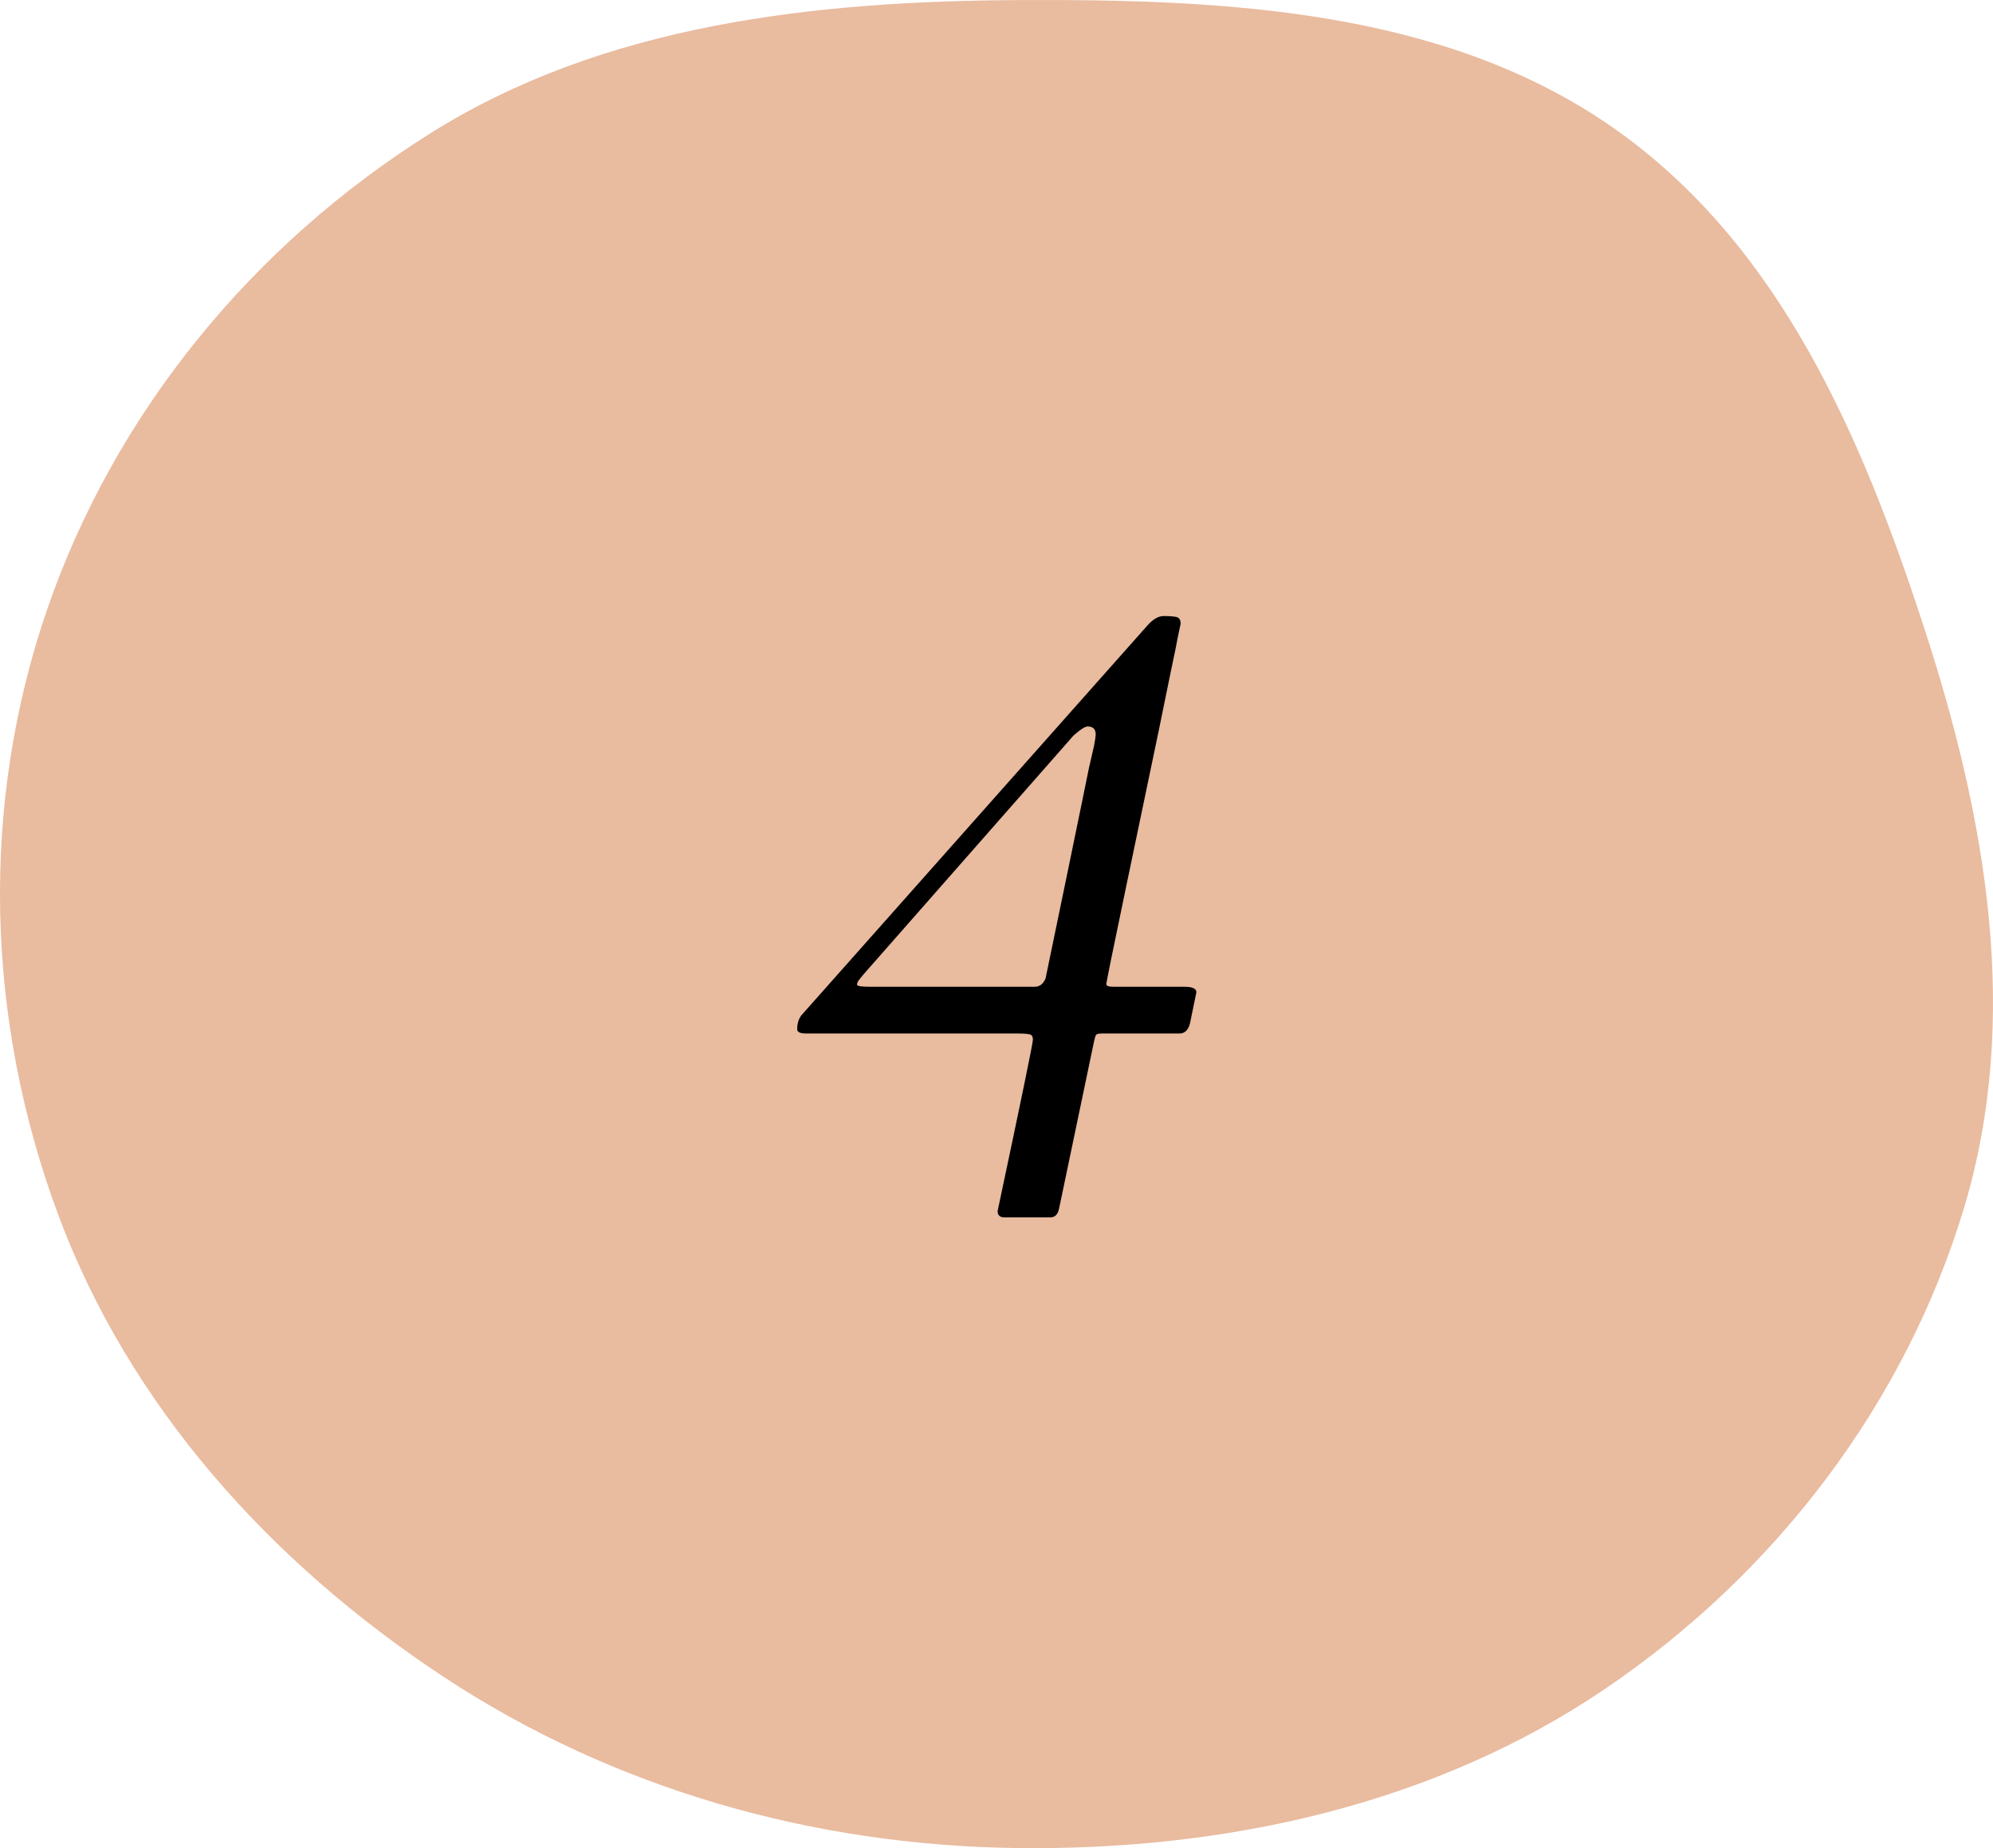
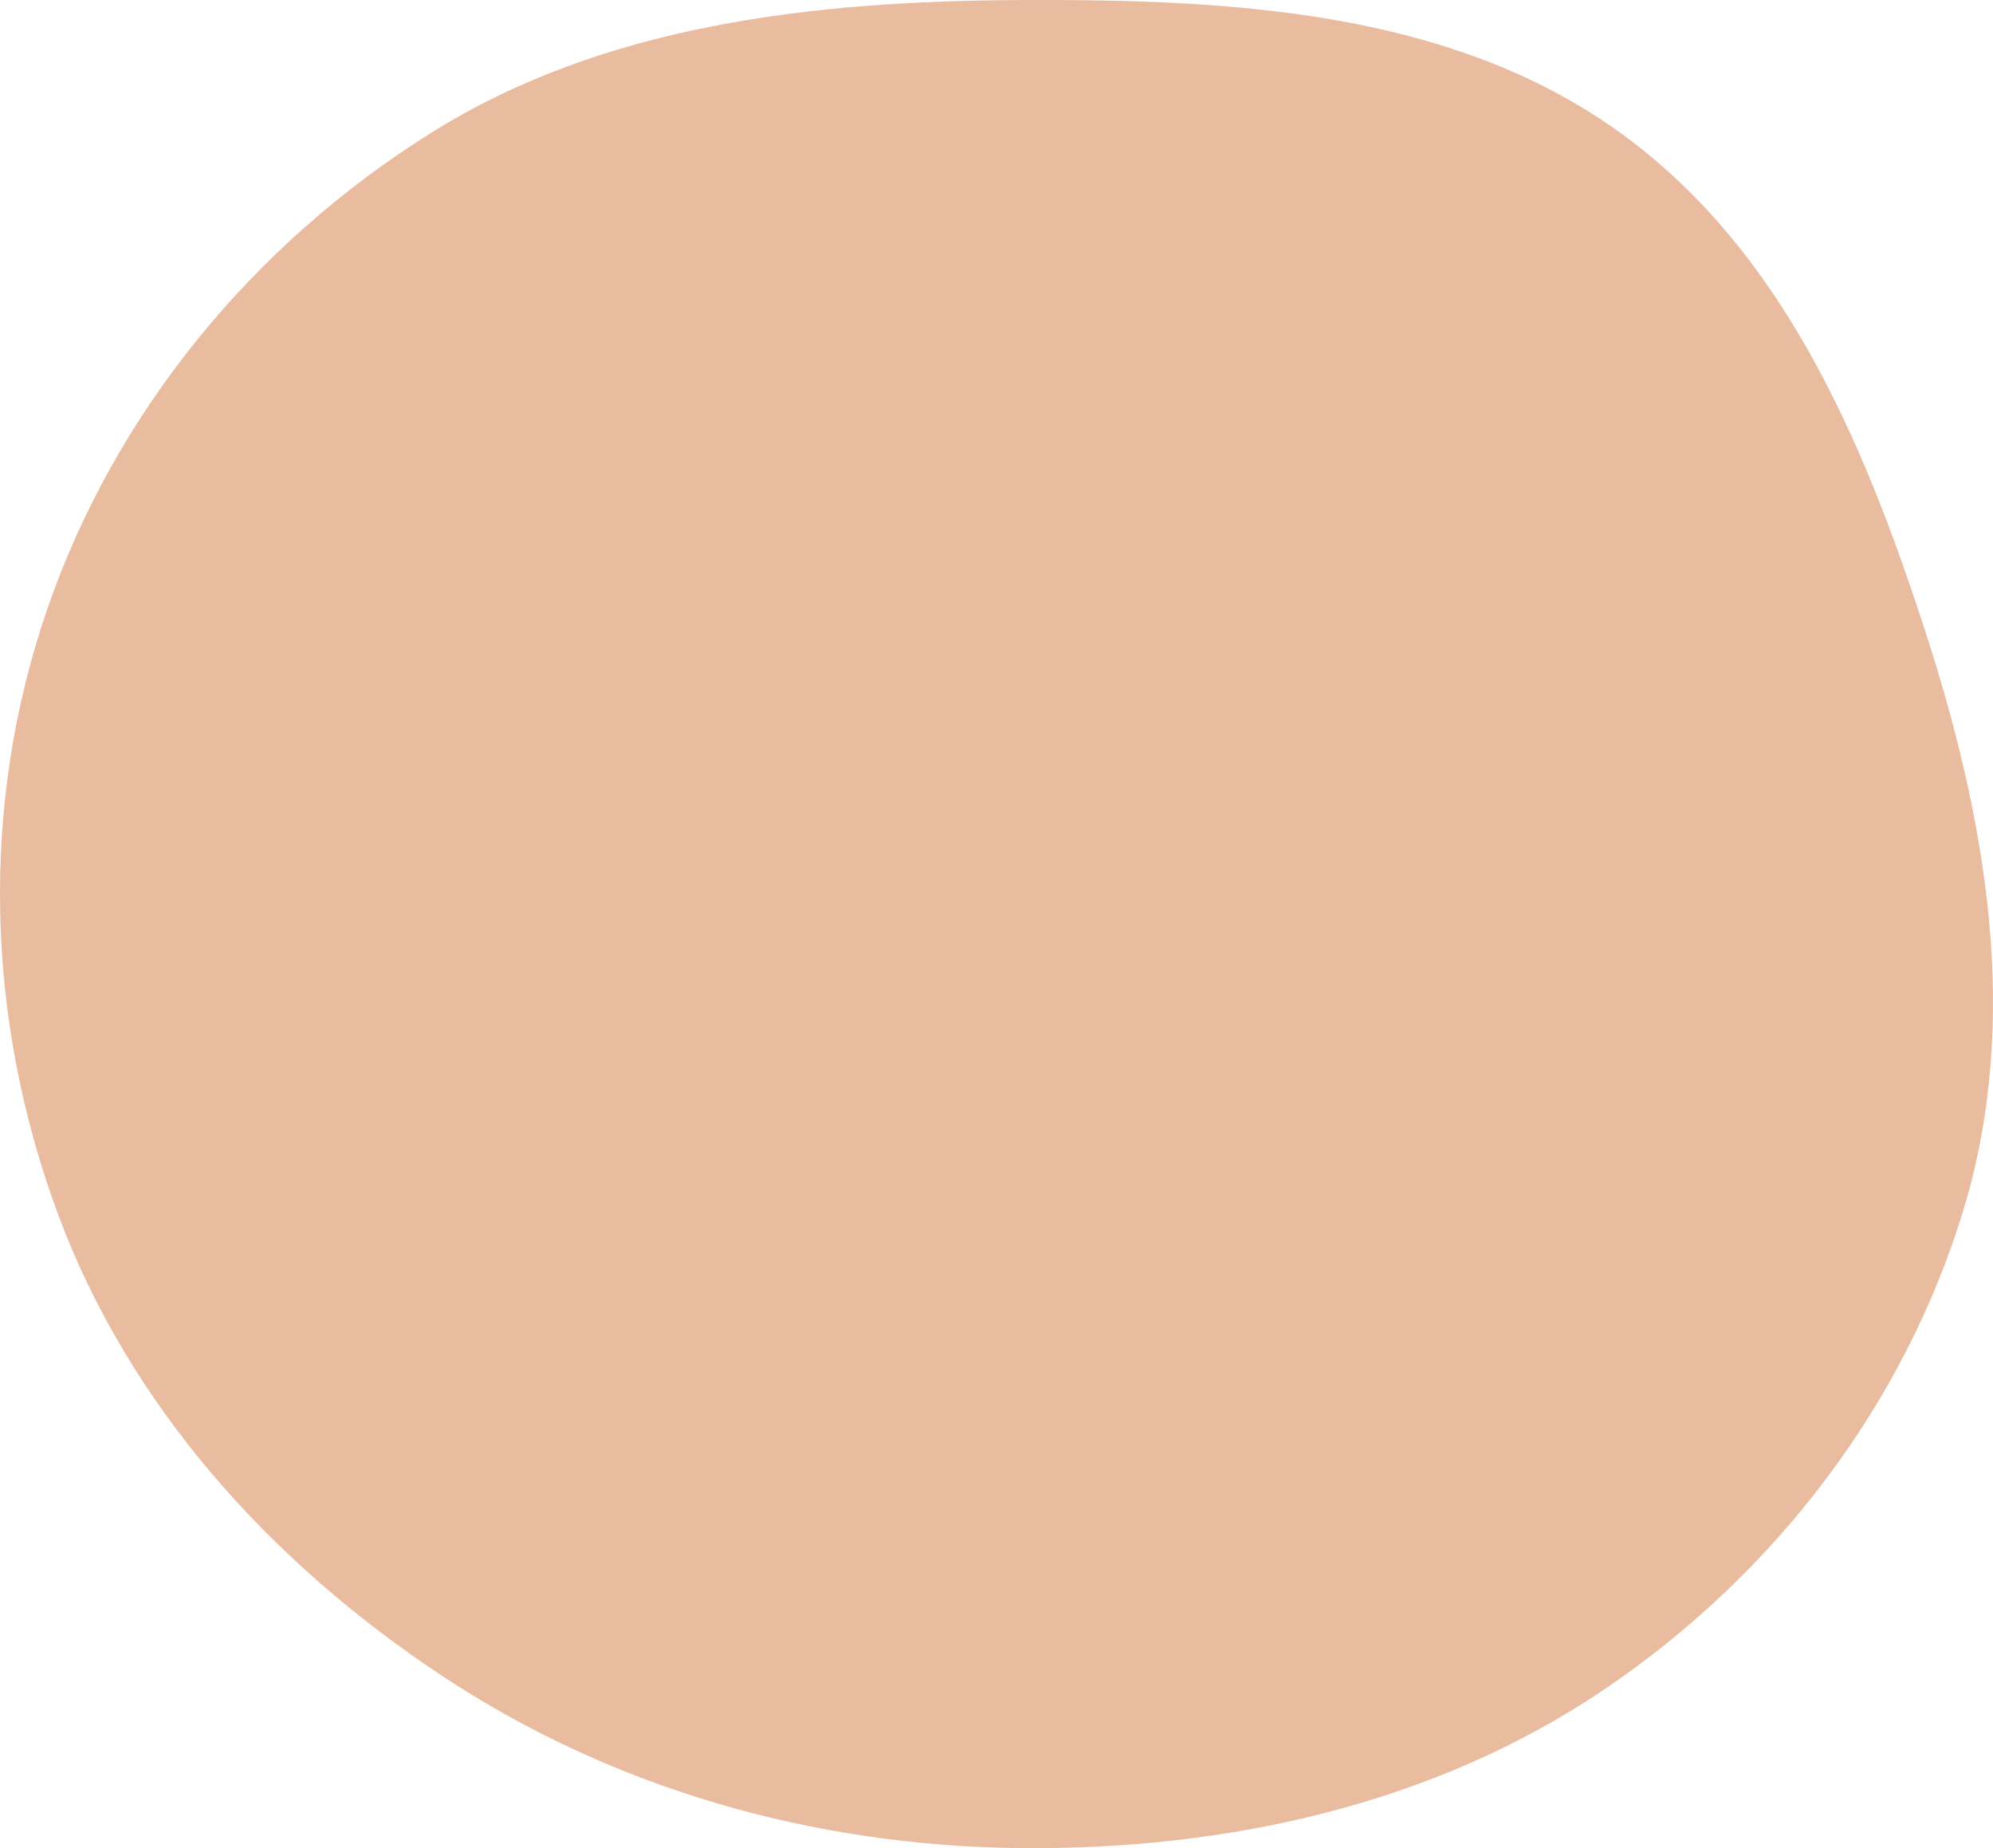
<svg xmlns="http://www.w3.org/2000/svg" width="55" height="51" viewBox="0 0 55 51" fill="none">
  <path fill-rule="evenodd" clip-rule="evenodd" d="M28.127 0.002C33.852 -0.027 39.841 0.275 44.484 3.502C49.135 6.735 51.4 12.098 53.115 17.371C54.813 22.593 55.781 28.098 54.194 33.353C52.574 38.715 49.023 43.404 44.281 46.614C39.589 49.79 33.861 51.06 28.127 50.998C22.444 50.937 16.924 49.361 12.234 46.268C7.443 43.107 3.551 38.766 1.598 33.498C-0.395 28.123 -0.561 22.213 1.308 16.797C3.169 11.407 6.951 6.763 11.895 3.667C16.671 0.676 22.43 0.031 28.127 0.002Z" fill="#E9BB9F" />
-   <path d="M27.531 33.418C28.18 30.363 28.504 28.789 28.504 28.695C28.504 28.602 28.473 28.551 28.41 28.543C28.355 28.527 28.242 28.52 28.07 28.52H22.246C22.082 28.52 22 28.48 22 28.402C22 28.246 22.039 28.117 22.117 28.016L31.656 17.27C31.812 17.09 31.965 17 32.113 17C32.262 17 32.375 17.008 32.453 17.023C32.539 17.039 32.582 17.102 32.582 17.211C32.566 17.281 32.539 17.41 32.5 17.598C32.469 17.777 32.41 18.066 32.324 18.465C32.246 18.855 32.133 19.41 31.984 20.129C31.781 21.105 31.488 22.508 31.105 24.336C30.723 26.164 30.531 27.105 30.531 27.16C30.531 27.207 30.598 27.23 30.73 27.23H32.688C32.906 27.23 33.016 27.281 33.016 27.383L32.84 28.238C32.793 28.426 32.695 28.52 32.547 28.52H30.414C30.328 28.52 30.273 28.531 30.25 28.555C30.234 28.57 30.215 28.633 30.191 28.742L29.23 33.336C29.199 33.508 29.117 33.594 28.984 33.594H27.719C27.594 33.594 27.531 33.535 27.531 33.418ZM23.828 26.891C23.805 26.922 23.77 26.965 23.723 27.02C23.676 27.074 23.652 27.125 23.652 27.172C23.652 27.211 23.77 27.23 24.004 27.23H28.551C28.691 27.23 28.793 27.152 28.855 26.996C29.082 25.902 29.273 24.977 29.43 24.219C29.586 23.461 29.715 22.836 29.816 22.344C29.918 21.852 29.996 21.469 30.051 21.195C30.113 20.922 30.16 20.719 30.191 20.586C30.223 20.414 30.238 20.309 30.238 20.27C30.238 20.121 30.164 20.047 30.016 20.047C29.945 20.047 29.816 20.129 29.629 20.293L23.828 26.891Z" fill="black" />
</svg>